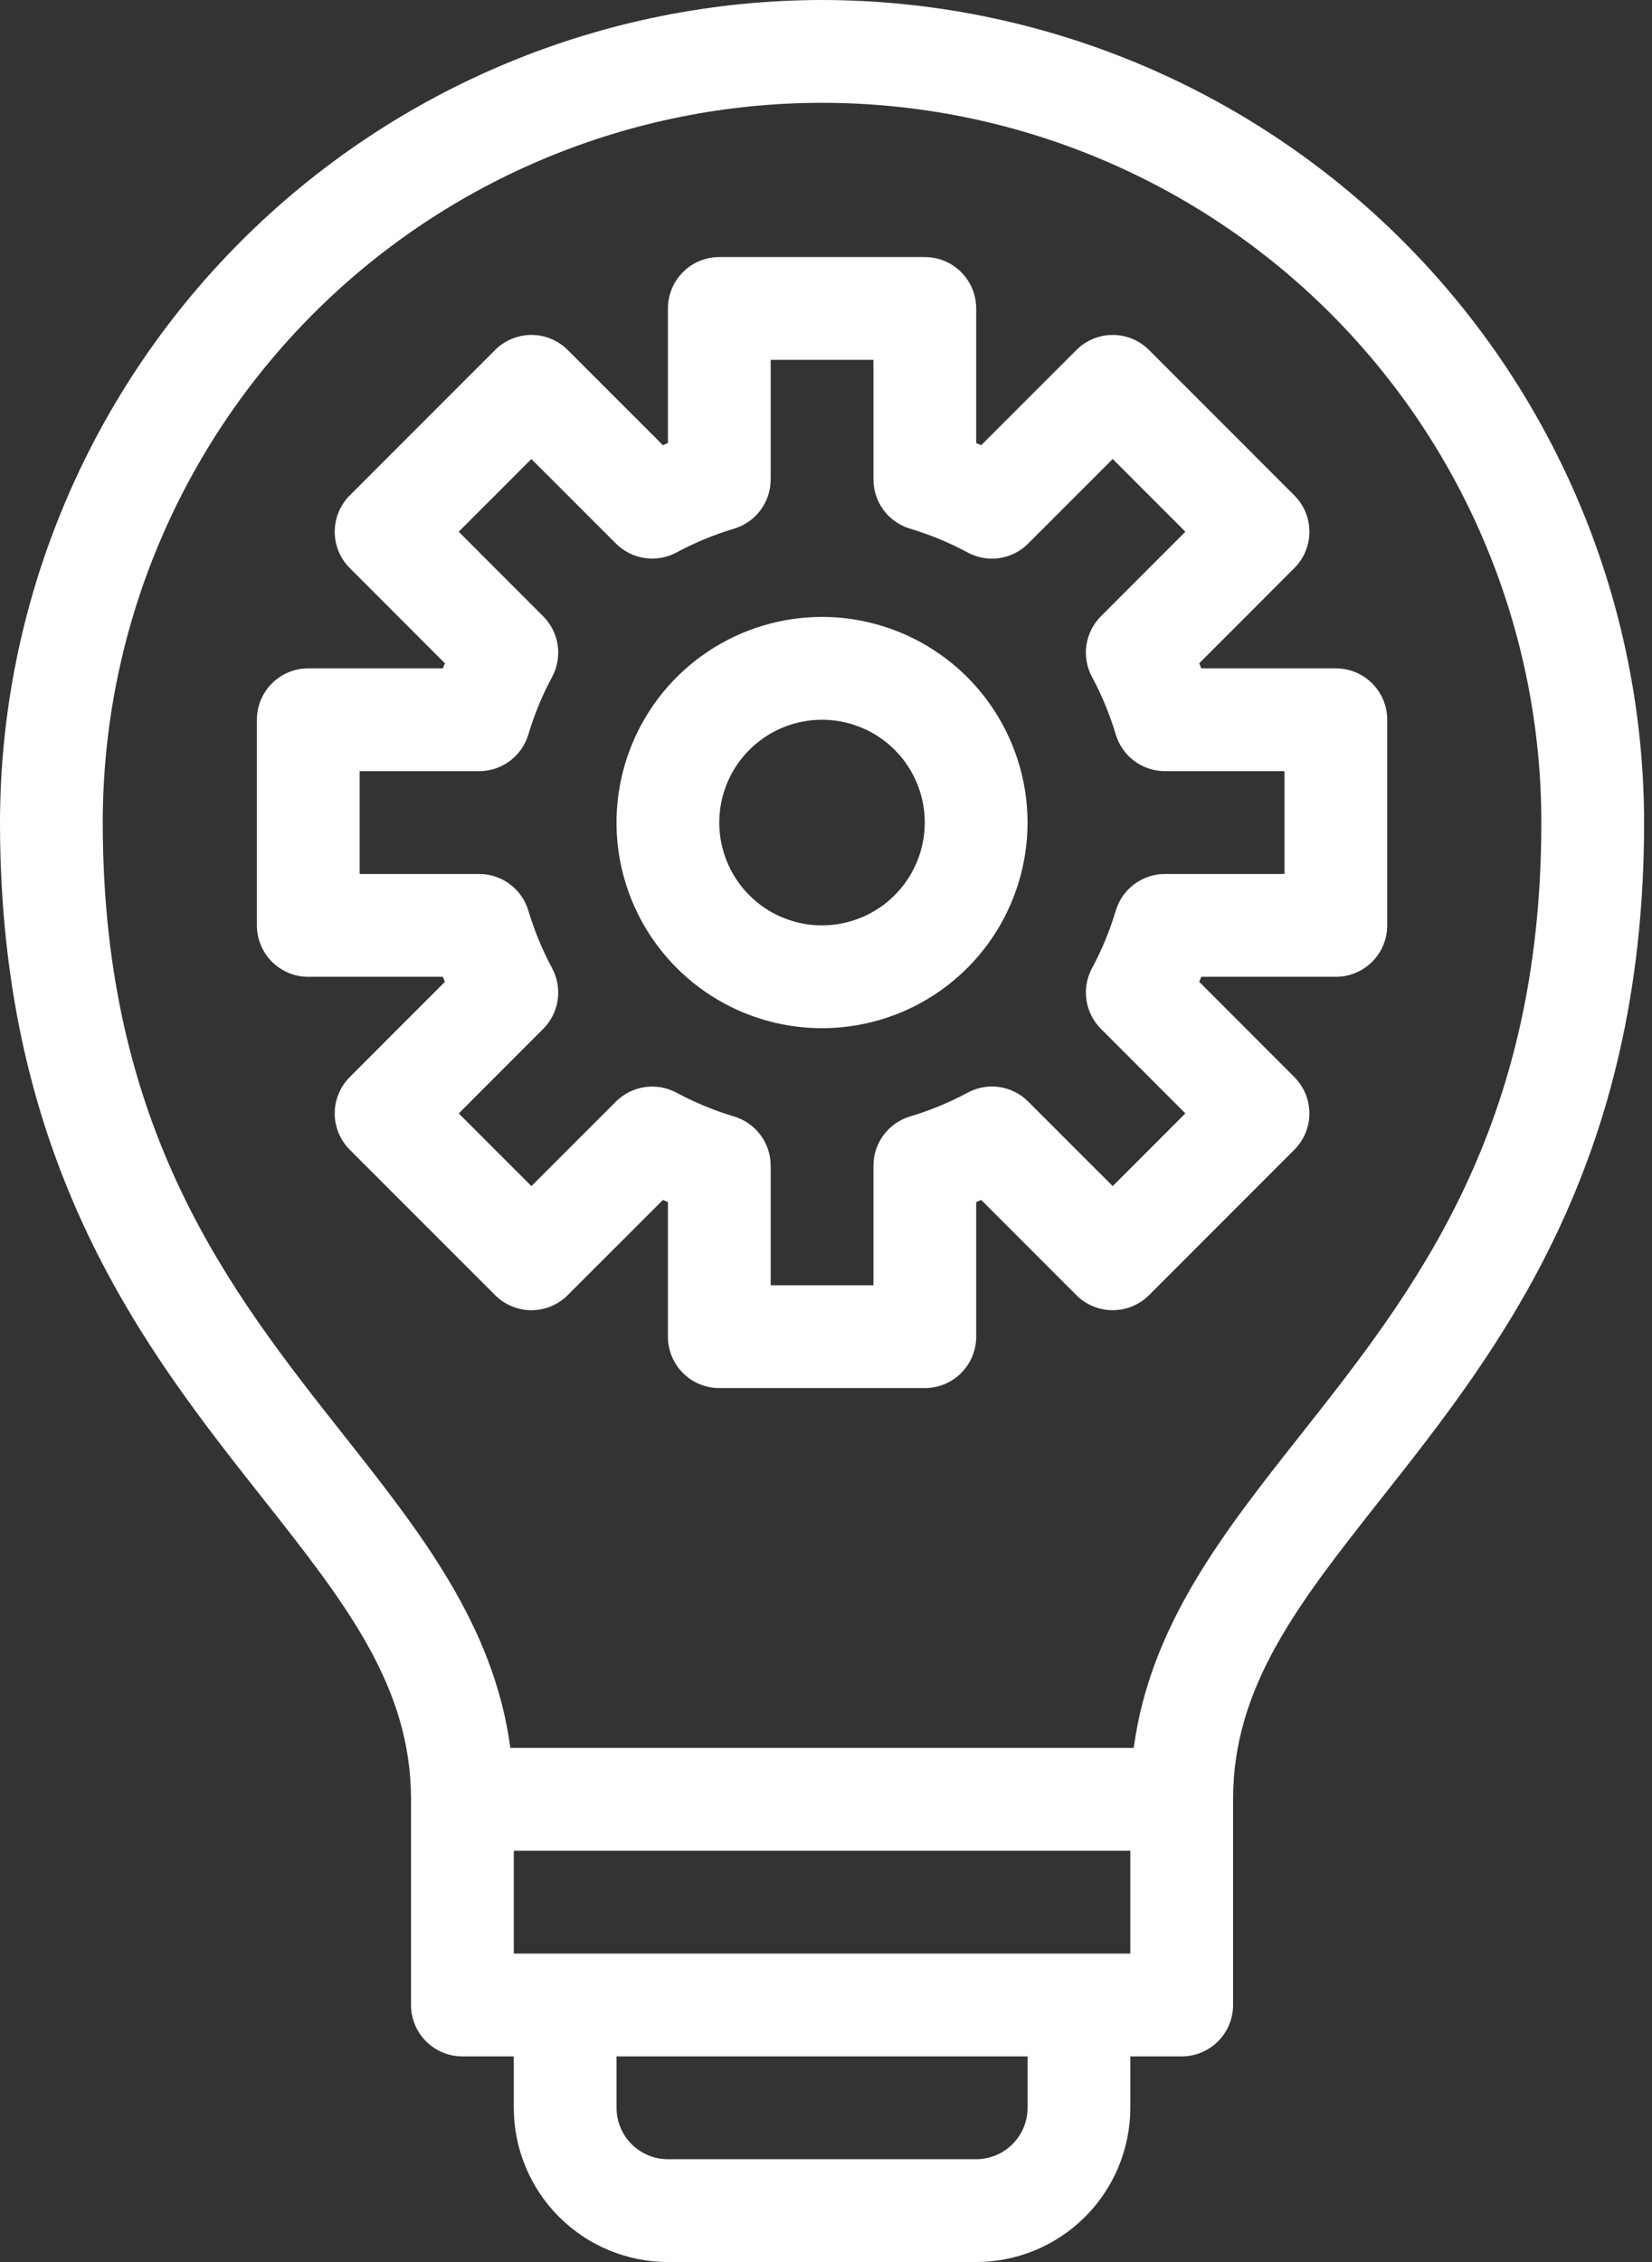
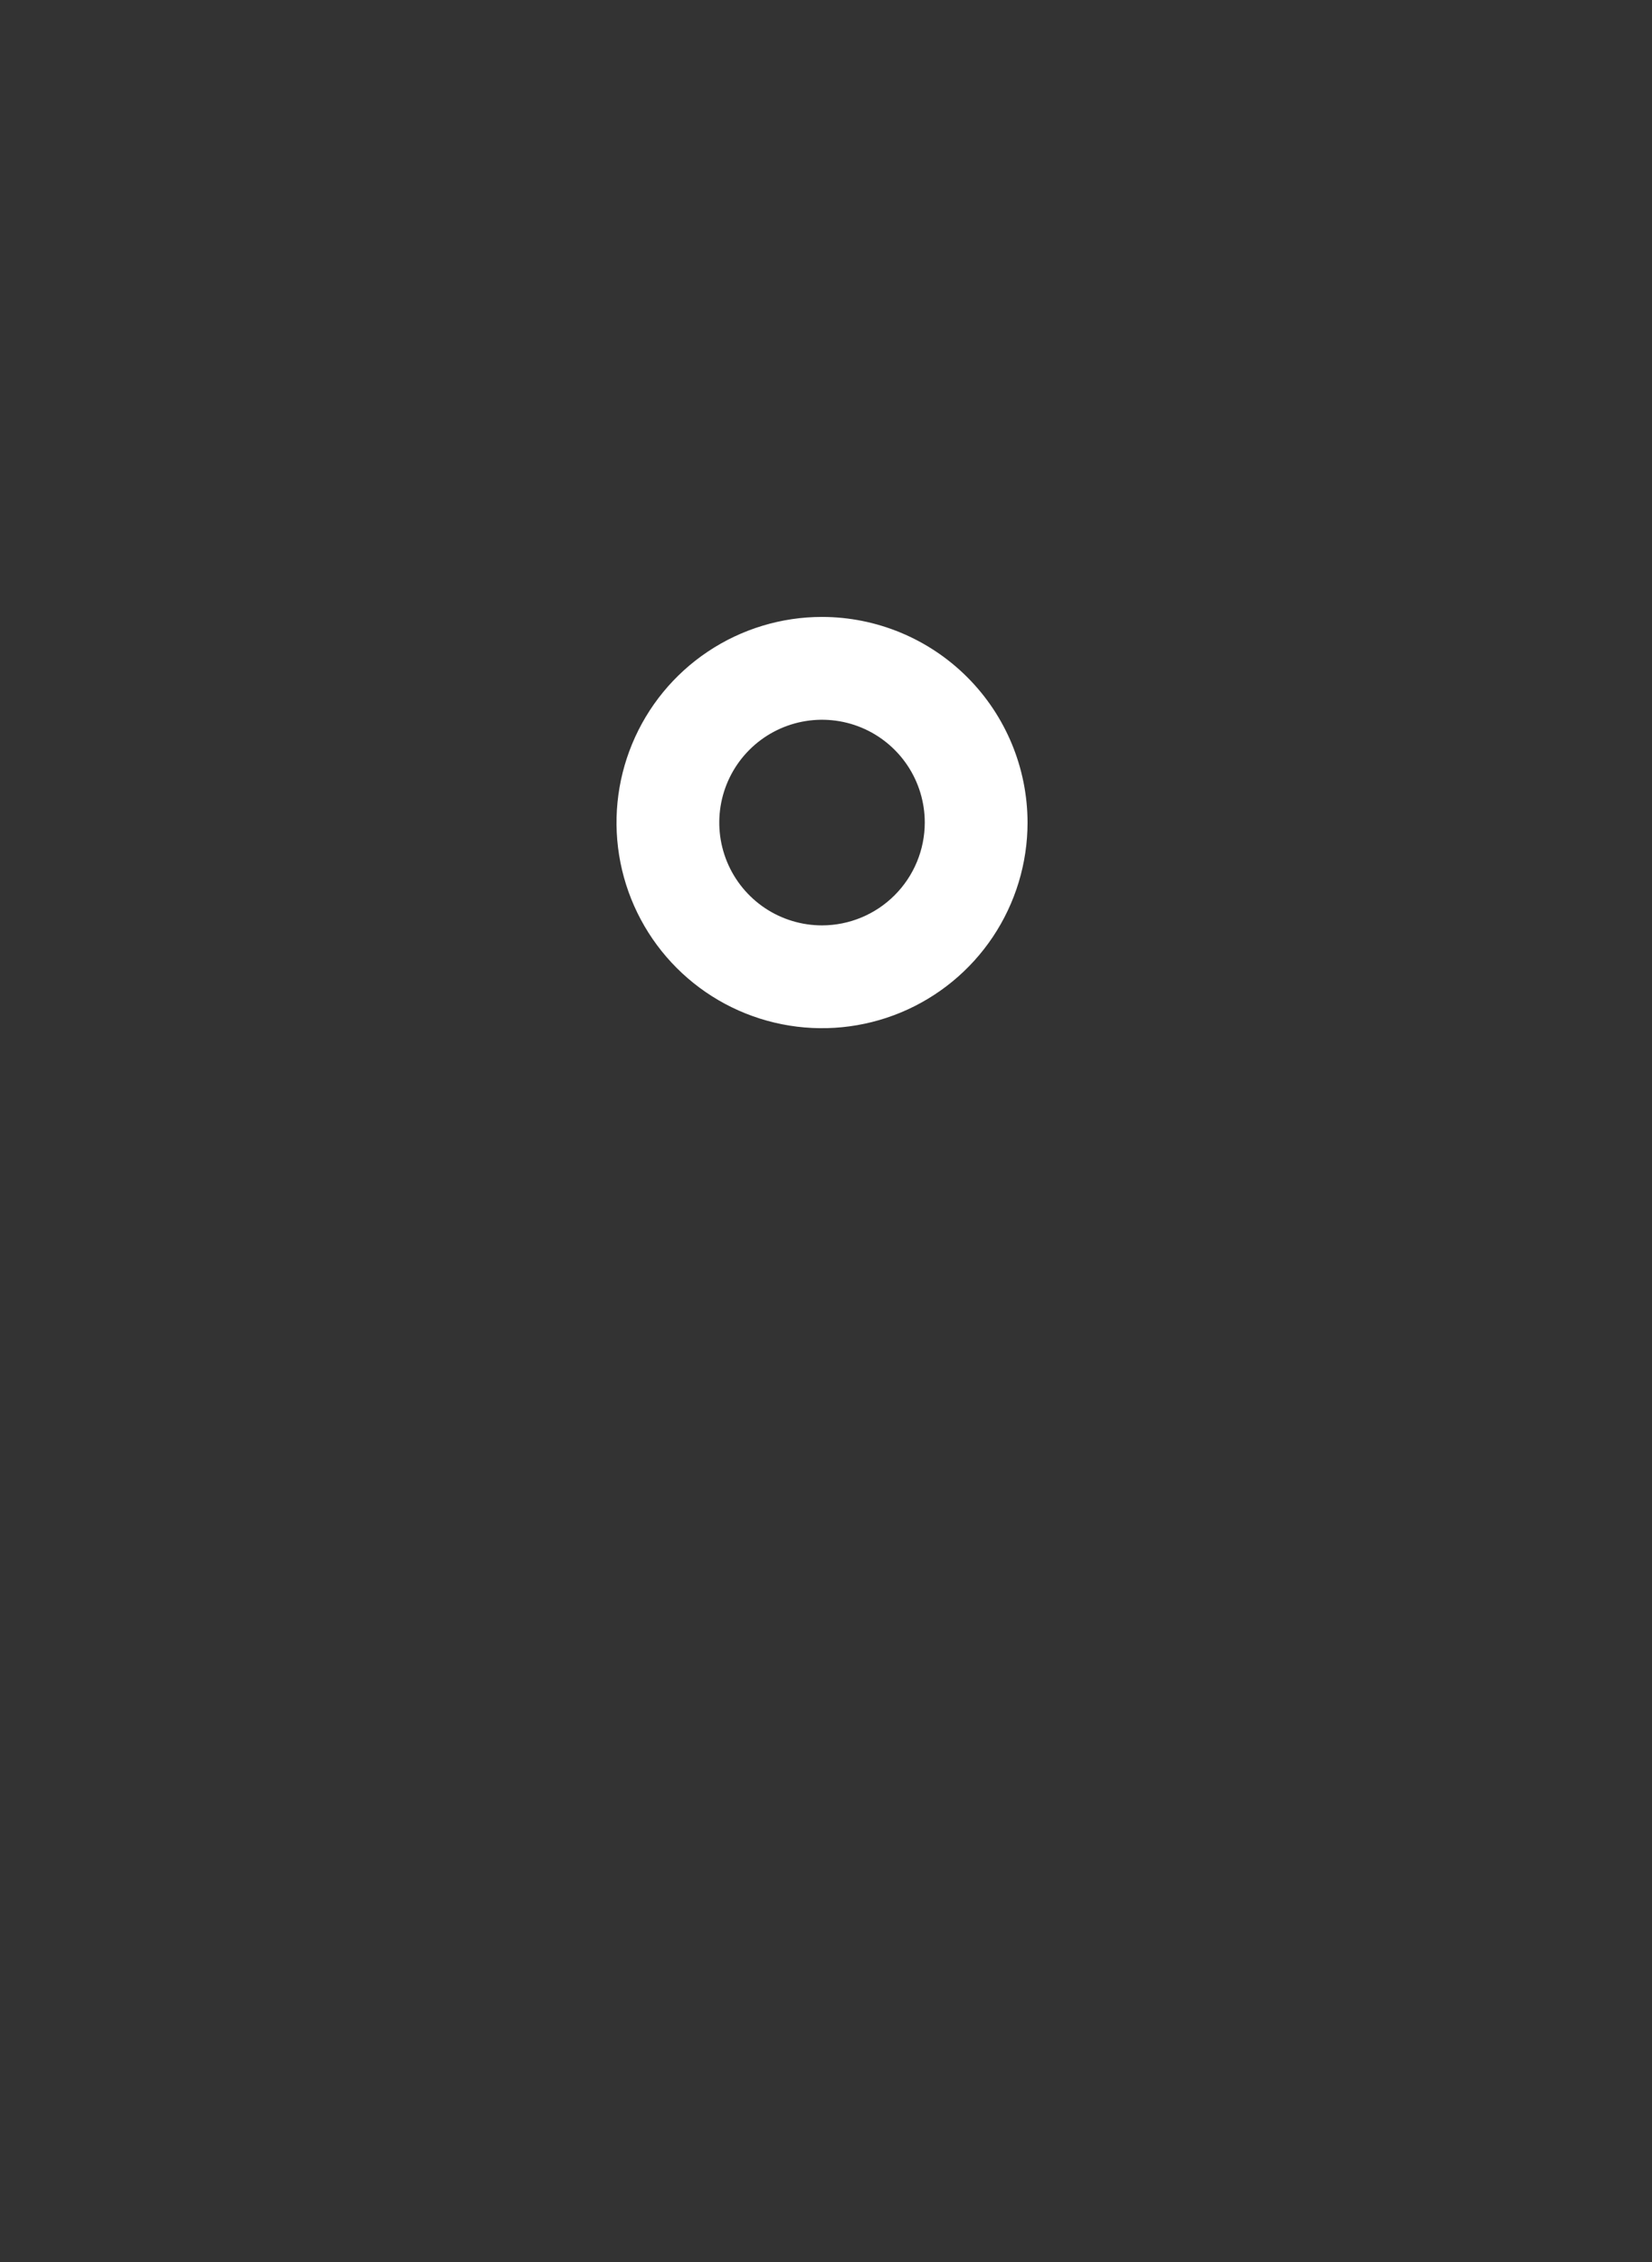
<svg xmlns="http://www.w3.org/2000/svg" width="95" height="130" viewBox="0 0 95 130" fill="none">
  <rect x="0" y="0" width="95" height="130" fill="#333333" stroke="none" />
  <path fill="white" d="M47.271 35.455C44.934 35.455 42.649 36.148 40.706 37.447C38.762 38.745 37.247 40.591 36.353 42.751C35.458 44.91 35.224 47.286 35.68 49.579C36.136 51.871 37.262 53.977 38.915 55.63C40.567 57.283 42.673 58.408 44.966 58.864C47.258 59.32 49.634 59.086 51.794 58.192C53.953 57.297 55.799 55.783 57.098 53.839C58.396 51.896 59.09 49.611 59.09 47.273C59.086 44.14 57.84 41.136 55.625 38.92C53.409 36.704 50.405 35.458 47.271 35.455ZM47.271 53.182C46.103 53.182 44.96 52.836 43.988 52.187C43.017 51.537 42.259 50.614 41.812 49.535C41.365 48.455 41.248 47.267 41.476 46.12C41.704 44.974 42.267 43.921 43.093 43.095C43.919 42.269 44.972 41.706 46.118 41.478C47.265 41.25 48.453 41.367 49.533 41.814C50.612 42.261 51.535 43.019 52.184 43.99C52.834 44.962 53.18 46.105 53.18 47.273C53.178 48.84 52.555 50.342 51.447 51.449C50.34 52.557 48.838 53.18 47.271 53.182Z" />
-   <path fill="white" d="M76.819 38.41H69.083C69.043 38.312 69.003 38.216 68.962 38.121L74.433 32.648C74.707 32.374 74.925 32.048 75.073 31.69C75.222 31.332 75.298 30.948 75.298 30.559C75.298 30.172 75.222 29.787 75.073 29.429C74.925 29.07 74.707 28.745 74.433 28.471L66.077 20.115C65.803 19.84 65.477 19.623 65.118 19.474C64.76 19.326 64.376 19.249 63.988 19.249C63.6 19.249 63.216 19.326 62.857 19.474C62.499 19.623 62.173 19.84 61.899 20.115L56.426 25.585C56.331 25.545 56.235 25.505 56.137 25.464V17.728C56.137 17.34 56.061 16.956 55.913 16.597C55.764 16.238 55.547 15.913 55.272 15.638C54.998 15.364 54.672 15.146 54.313 14.998C53.955 14.85 53.571 14.773 53.182 14.773H41.364C40.976 14.773 40.592 14.85 40.233 14.998C39.875 15.146 39.549 15.364 39.275 15.638C39 15.913 38.783 16.238 38.634 16.597C38.486 16.956 38.41 17.34 38.41 17.728V25.463C38.312 25.504 38.216 25.544 38.121 25.585L32.648 20.114C32.374 19.84 32.048 19.622 31.69 19.474C31.332 19.325 30.948 19.248 30.559 19.248C30.172 19.248 29.787 19.325 29.429 19.474C29.07 19.622 28.745 19.84 28.471 20.114L20.115 28.47C19.84 28.744 19.623 29.07 19.474 29.428C19.326 29.787 19.249 30.171 19.249 30.559C19.249 30.947 19.326 31.331 19.474 31.689C19.623 32.048 19.84 32.374 20.115 32.648L25.585 38.121C25.545 38.216 25.505 38.312 25.464 38.41H17.728C17.34 38.41 16.956 38.486 16.597 38.634C16.238 38.783 15.913 39 15.638 39.275C15.364 39.549 15.146 39.875 14.998 40.233C14.85 40.592 14.773 40.976 14.773 41.364V53.182C14.773 53.571 14.85 53.955 14.998 54.313C15.146 54.672 15.364 54.998 15.638 55.272C15.913 55.547 16.238 55.764 16.597 55.913C16.956 56.061 17.34 56.137 17.728 56.137H25.463C25.504 56.235 25.544 56.331 25.585 56.426L20.114 61.898C19.84 62.173 19.622 62.498 19.474 62.857C19.325 63.215 19.248 63.599 19.248 63.987C19.248 64.375 19.325 64.76 19.474 65.118C19.622 65.476 19.84 65.802 20.114 66.076L28.47 74.432C28.744 74.707 29.07 74.924 29.428 75.073C29.787 75.221 30.171 75.298 30.559 75.298C30.947 75.298 31.331 75.221 31.689 75.073C32.048 74.924 32.374 74.707 32.648 74.432L38.121 68.962C38.216 69.002 38.312 69.042 38.41 69.083V76.819C38.41 77.207 38.486 77.591 38.634 77.95C38.783 78.308 39 78.634 39.275 78.909C39.549 79.183 39.875 79.401 40.233 79.549C40.592 79.697 40.976 79.774 41.364 79.773H53.182C53.571 79.774 53.955 79.697 54.313 79.549C54.672 79.401 54.998 79.183 55.272 78.909C55.547 78.634 55.764 78.308 55.913 77.95C56.061 77.591 56.137 77.207 56.137 76.819V69.083C56.235 69.043 56.331 69.003 56.426 68.962L61.898 74.433C62.173 74.707 62.498 74.925 62.857 75.073C63.215 75.222 63.599 75.298 63.987 75.298C64.375 75.298 64.76 75.222 65.118 75.073C65.476 74.925 65.802 74.707 66.076 74.433L74.432 66.077C74.707 65.803 74.924 65.477 75.073 65.118C75.221 64.76 75.298 64.376 75.298 63.988C75.298 63.6 75.221 63.216 75.073 62.857C74.924 62.499 74.707 62.173 74.432 61.899L68.962 56.426C69.002 56.331 69.042 56.235 69.083 56.137H76.819C77.207 56.137 77.591 56.061 77.95 55.913C78.308 55.764 78.634 55.547 78.909 55.272C79.183 54.998 79.401 54.672 79.549 54.313C79.697 53.955 79.774 53.571 79.773 53.182V41.364C79.774 40.976 79.697 40.592 79.549 40.233C79.401 39.875 79.183 39.549 78.909 39.275C78.634 39 78.308 38.783 77.95 38.634C77.591 38.486 77.207 38.41 76.819 38.41ZM73.864 50.228H66.995C66.36 50.228 65.741 50.432 65.232 50.811C64.722 51.19 64.348 51.723 64.165 52.331C63.823 53.477 63.366 54.585 62.8 55.638C62.498 56.197 62.384 56.839 62.476 57.468C62.568 58.097 62.861 58.68 63.311 59.129L68.166 63.988L63.989 68.166L59.13 63.31C58.681 62.859 58.099 62.565 57.469 62.473C56.84 62.381 56.197 62.495 55.639 62.799C54.585 63.365 53.477 63.822 52.332 64.164C51.723 64.347 51.19 64.721 50.811 65.231C50.432 65.741 50.228 66.36 50.228 66.995V73.864H44.319V66.995C44.319 66.36 44.115 65.741 43.736 65.232C43.357 64.722 42.824 64.348 42.215 64.165C41.07 63.823 39.962 63.366 38.909 62.8C38.349 62.498 37.708 62.385 37.079 62.477C36.45 62.569 35.867 62.861 35.418 63.311L30.559 68.166L26.381 63.989L31.237 59.13C31.686 58.68 31.979 58.098 32.071 57.469C32.163 56.84 32.05 56.198 31.748 55.639C31.182 54.585 30.724 53.477 30.383 52.332C30.2 51.723 29.826 51.19 29.316 50.811C28.806 50.432 28.187 50.228 27.552 50.228H20.683V44.319H27.552C28.187 44.319 28.805 44.115 29.315 43.736C29.825 43.357 30.199 42.824 30.382 42.215C30.724 41.07 31.181 39.962 31.747 38.909C32.049 38.35 32.163 37.708 32.071 37.079C31.979 36.45 31.686 35.867 31.236 35.418L26.38 30.559L30.558 26.381L35.417 31.237C35.867 31.686 36.449 31.979 37.078 32.071C37.707 32.163 38.349 32.05 38.908 31.748C39.962 31.182 41.069 30.725 42.215 30.383C42.823 30.2 43.357 29.826 43.736 29.316C44.115 28.806 44.319 28.187 44.319 27.552V20.683H50.228V27.552C50.228 28.187 50.432 28.805 50.811 29.315C51.19 29.825 51.723 30.199 52.331 30.382C53.477 30.724 54.585 31.181 55.638 31.747C56.197 32.051 56.839 32.166 57.469 32.074C58.098 31.982 58.681 31.688 59.129 31.236L63.988 26.38L68.166 30.558L63.31 35.417C62.86 35.867 62.568 36.449 62.476 37.078C62.384 37.707 62.497 38.349 62.799 38.908C63.365 39.962 63.822 41.069 64.164 42.215C64.347 42.823 64.721 43.357 65.231 43.736C65.741 44.115 66.36 44.319 66.995 44.319H73.864V50.228Z" />
-   <path fill="white" d="M47.273 0C34.74 0.014 22.724 4.999 13.862 13.862C4.999 22.724 0.014 34.74 0 47.273C0 66.994 8.373 77.589 15.102 86.103C19.868 92.139 23.636 96.906 23.636 103.409V115.227C23.636 115.615 23.712 116 23.861 116.358C24.009 116.717 24.227 117.043 24.501 117.317C24.776 117.591 25.101 117.809 25.46 117.957C25.819 118.106 26.203 118.182 26.591 118.182H29.546V121.136C29.548 123.486 30.483 125.739 32.144 127.401C33.806 129.063 36.059 129.997 38.409 130H56.136C58.486 129.997 60.739 129.063 62.401 127.401C64.063 125.739 64.997 123.486 65 121.136V118.182H67.954C68.343 118.182 68.727 118.106 69.085 117.957C69.444 117.809 69.77 117.591 70.044 117.317C70.319 117.043 70.536 116.717 70.685 116.358C70.833 116 70.909 115.615 70.909 115.227V103.409C70.909 96.906 74.677 92.139 79.444 86.103C86.172 77.589 94.546 66.994 94.546 47.273C94.531 34.74 89.546 22.724 80.684 13.862C71.822 4.999 59.806 0.014 47.273 0ZM59.091 121.136C59.09 121.92 58.779 122.671 58.225 123.225C57.671 123.779 56.92 124.09 56.136 124.091H38.409C37.626 124.09 36.874 123.779 36.321 123.225C35.767 122.671 35.455 121.92 35.455 121.136V118.182H59.091V121.136ZM65 112.273H29.546V106.364H65V112.273ZM74.81 82.439C70.363 88.062 66.14 93.412 65.196 100.455H29.349C28.406 93.412 24.182 88.062 19.735 82.439C13.255 74.236 5.909 64.939 5.909 47.273C5.909 36.302 10.267 25.781 18.024 18.024C25.781 10.267 36.302 5.909 47.273 5.909C58.243 5.909 68.764 10.267 76.521 18.024C84.278 25.781 88.636 36.302 88.636 47.273C88.636 64.939 81.29 74.236 74.81 82.439Z" />
</svg>